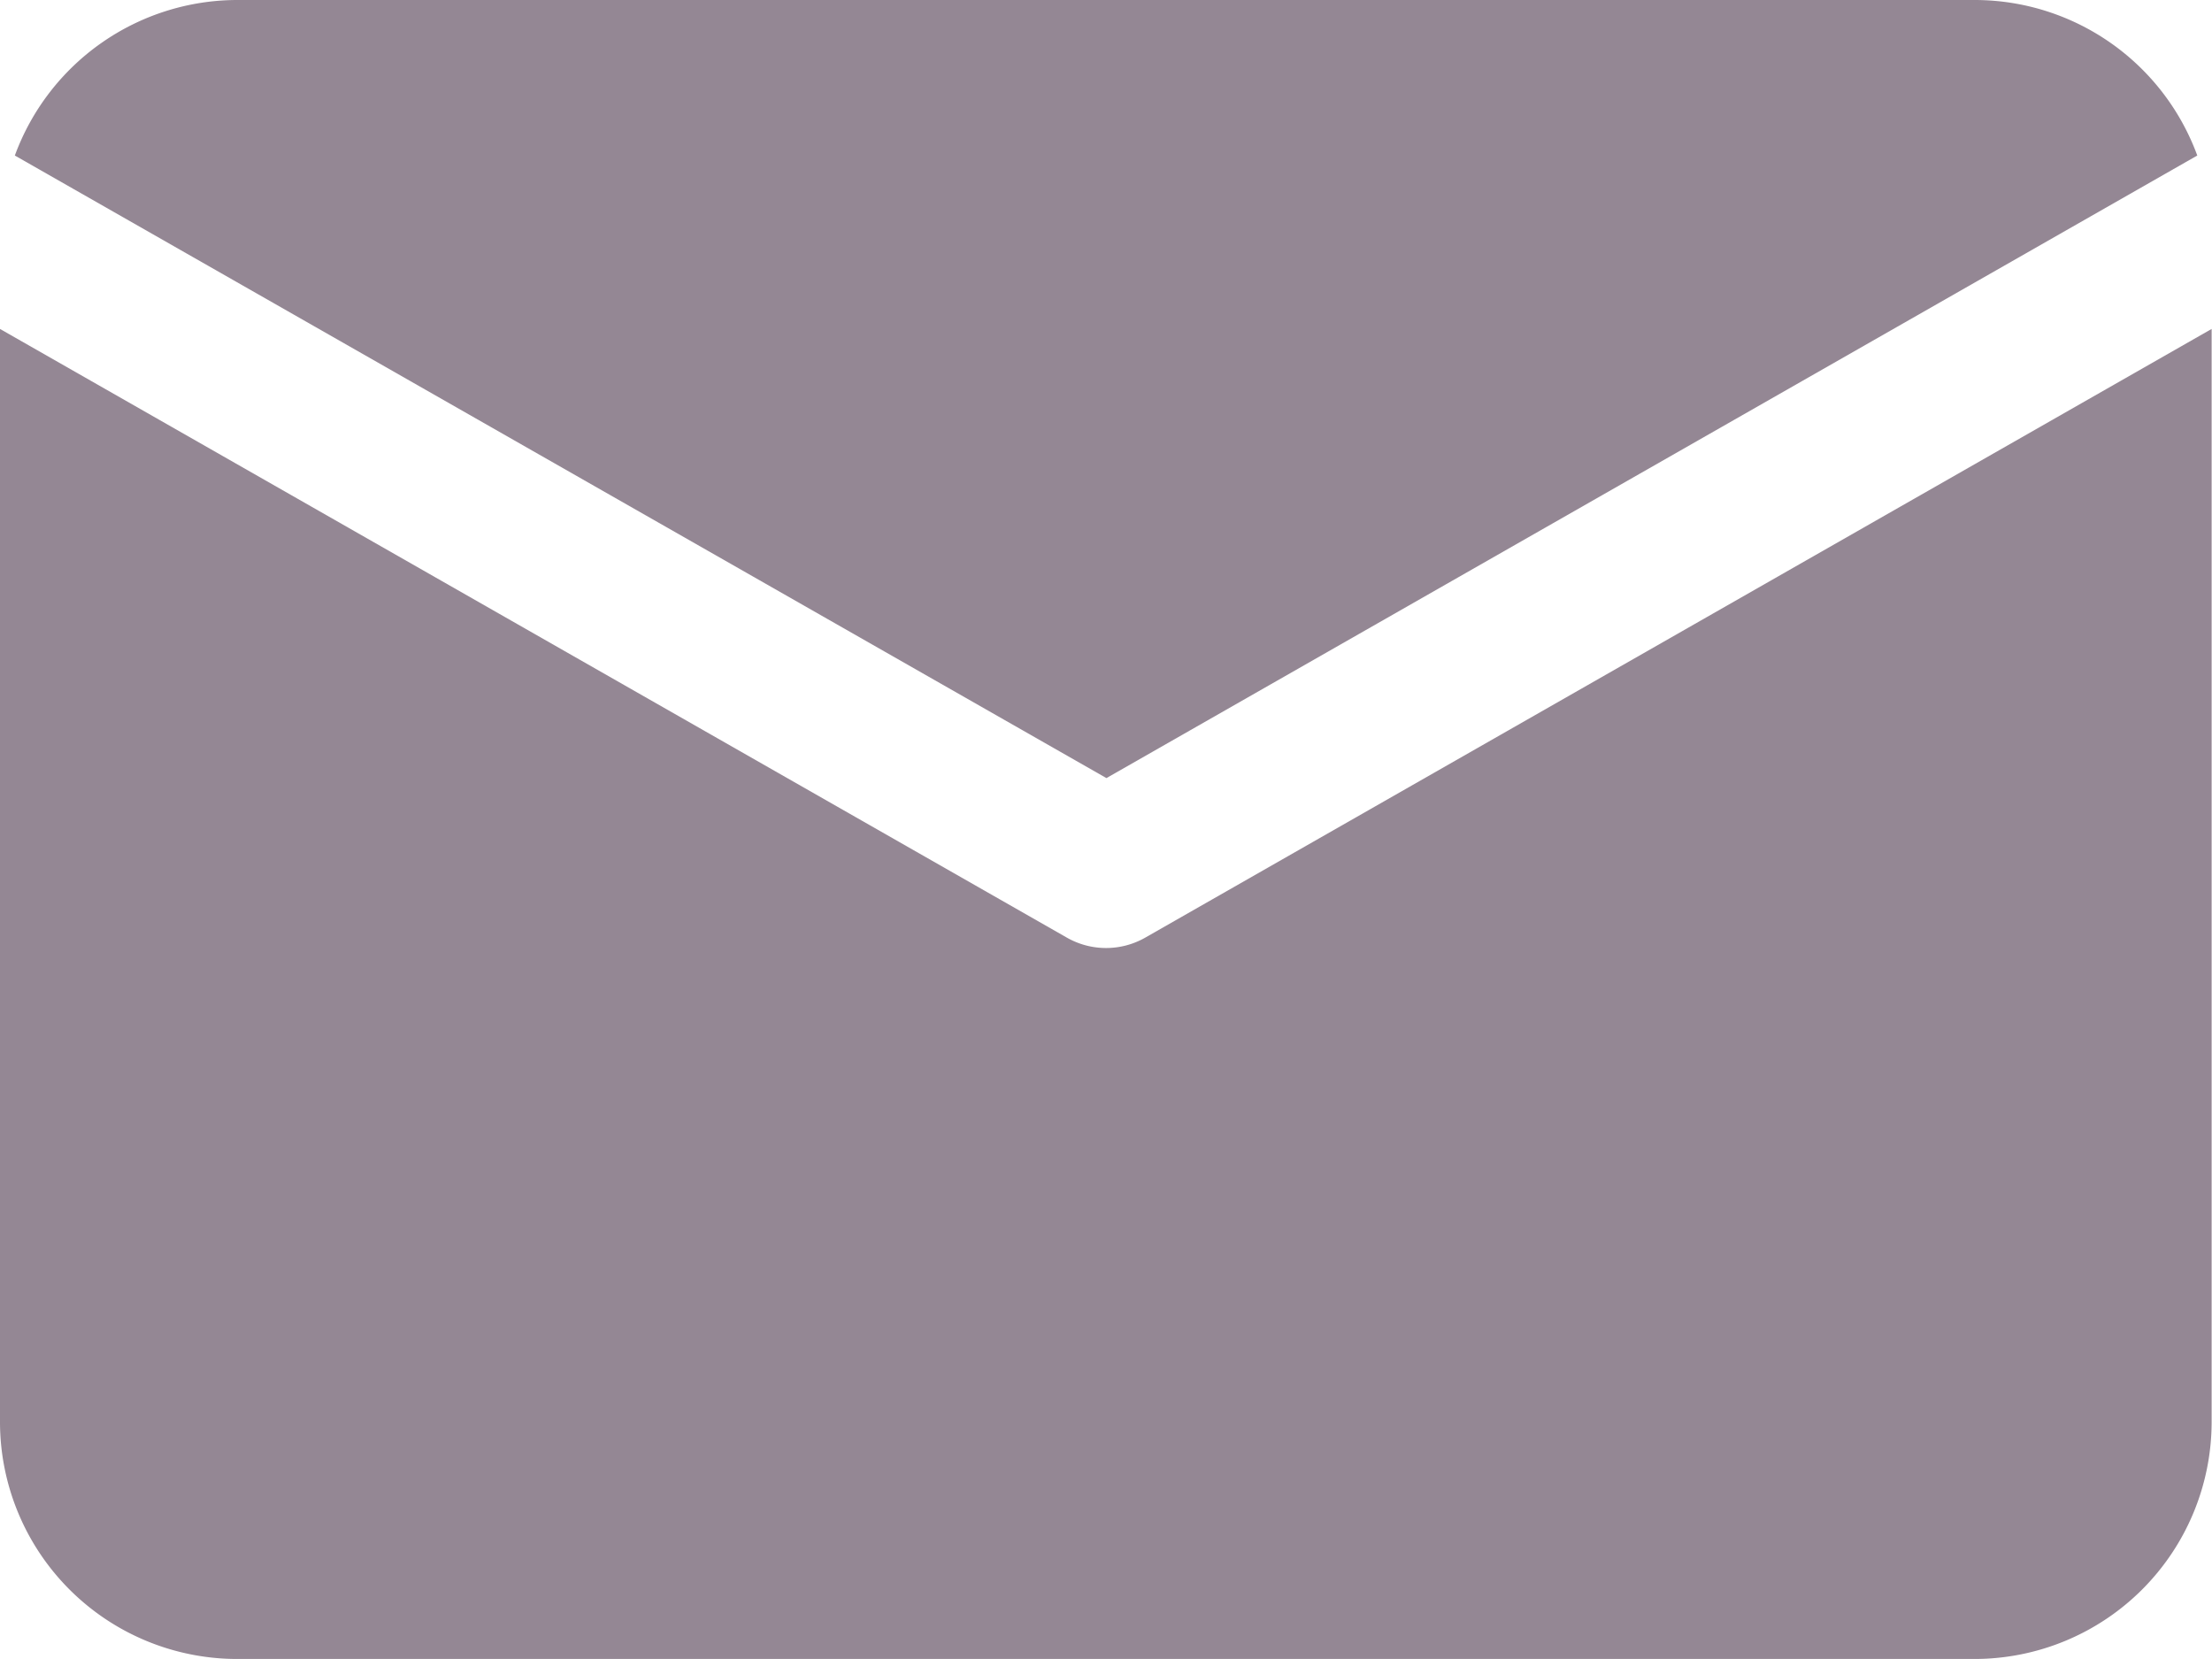
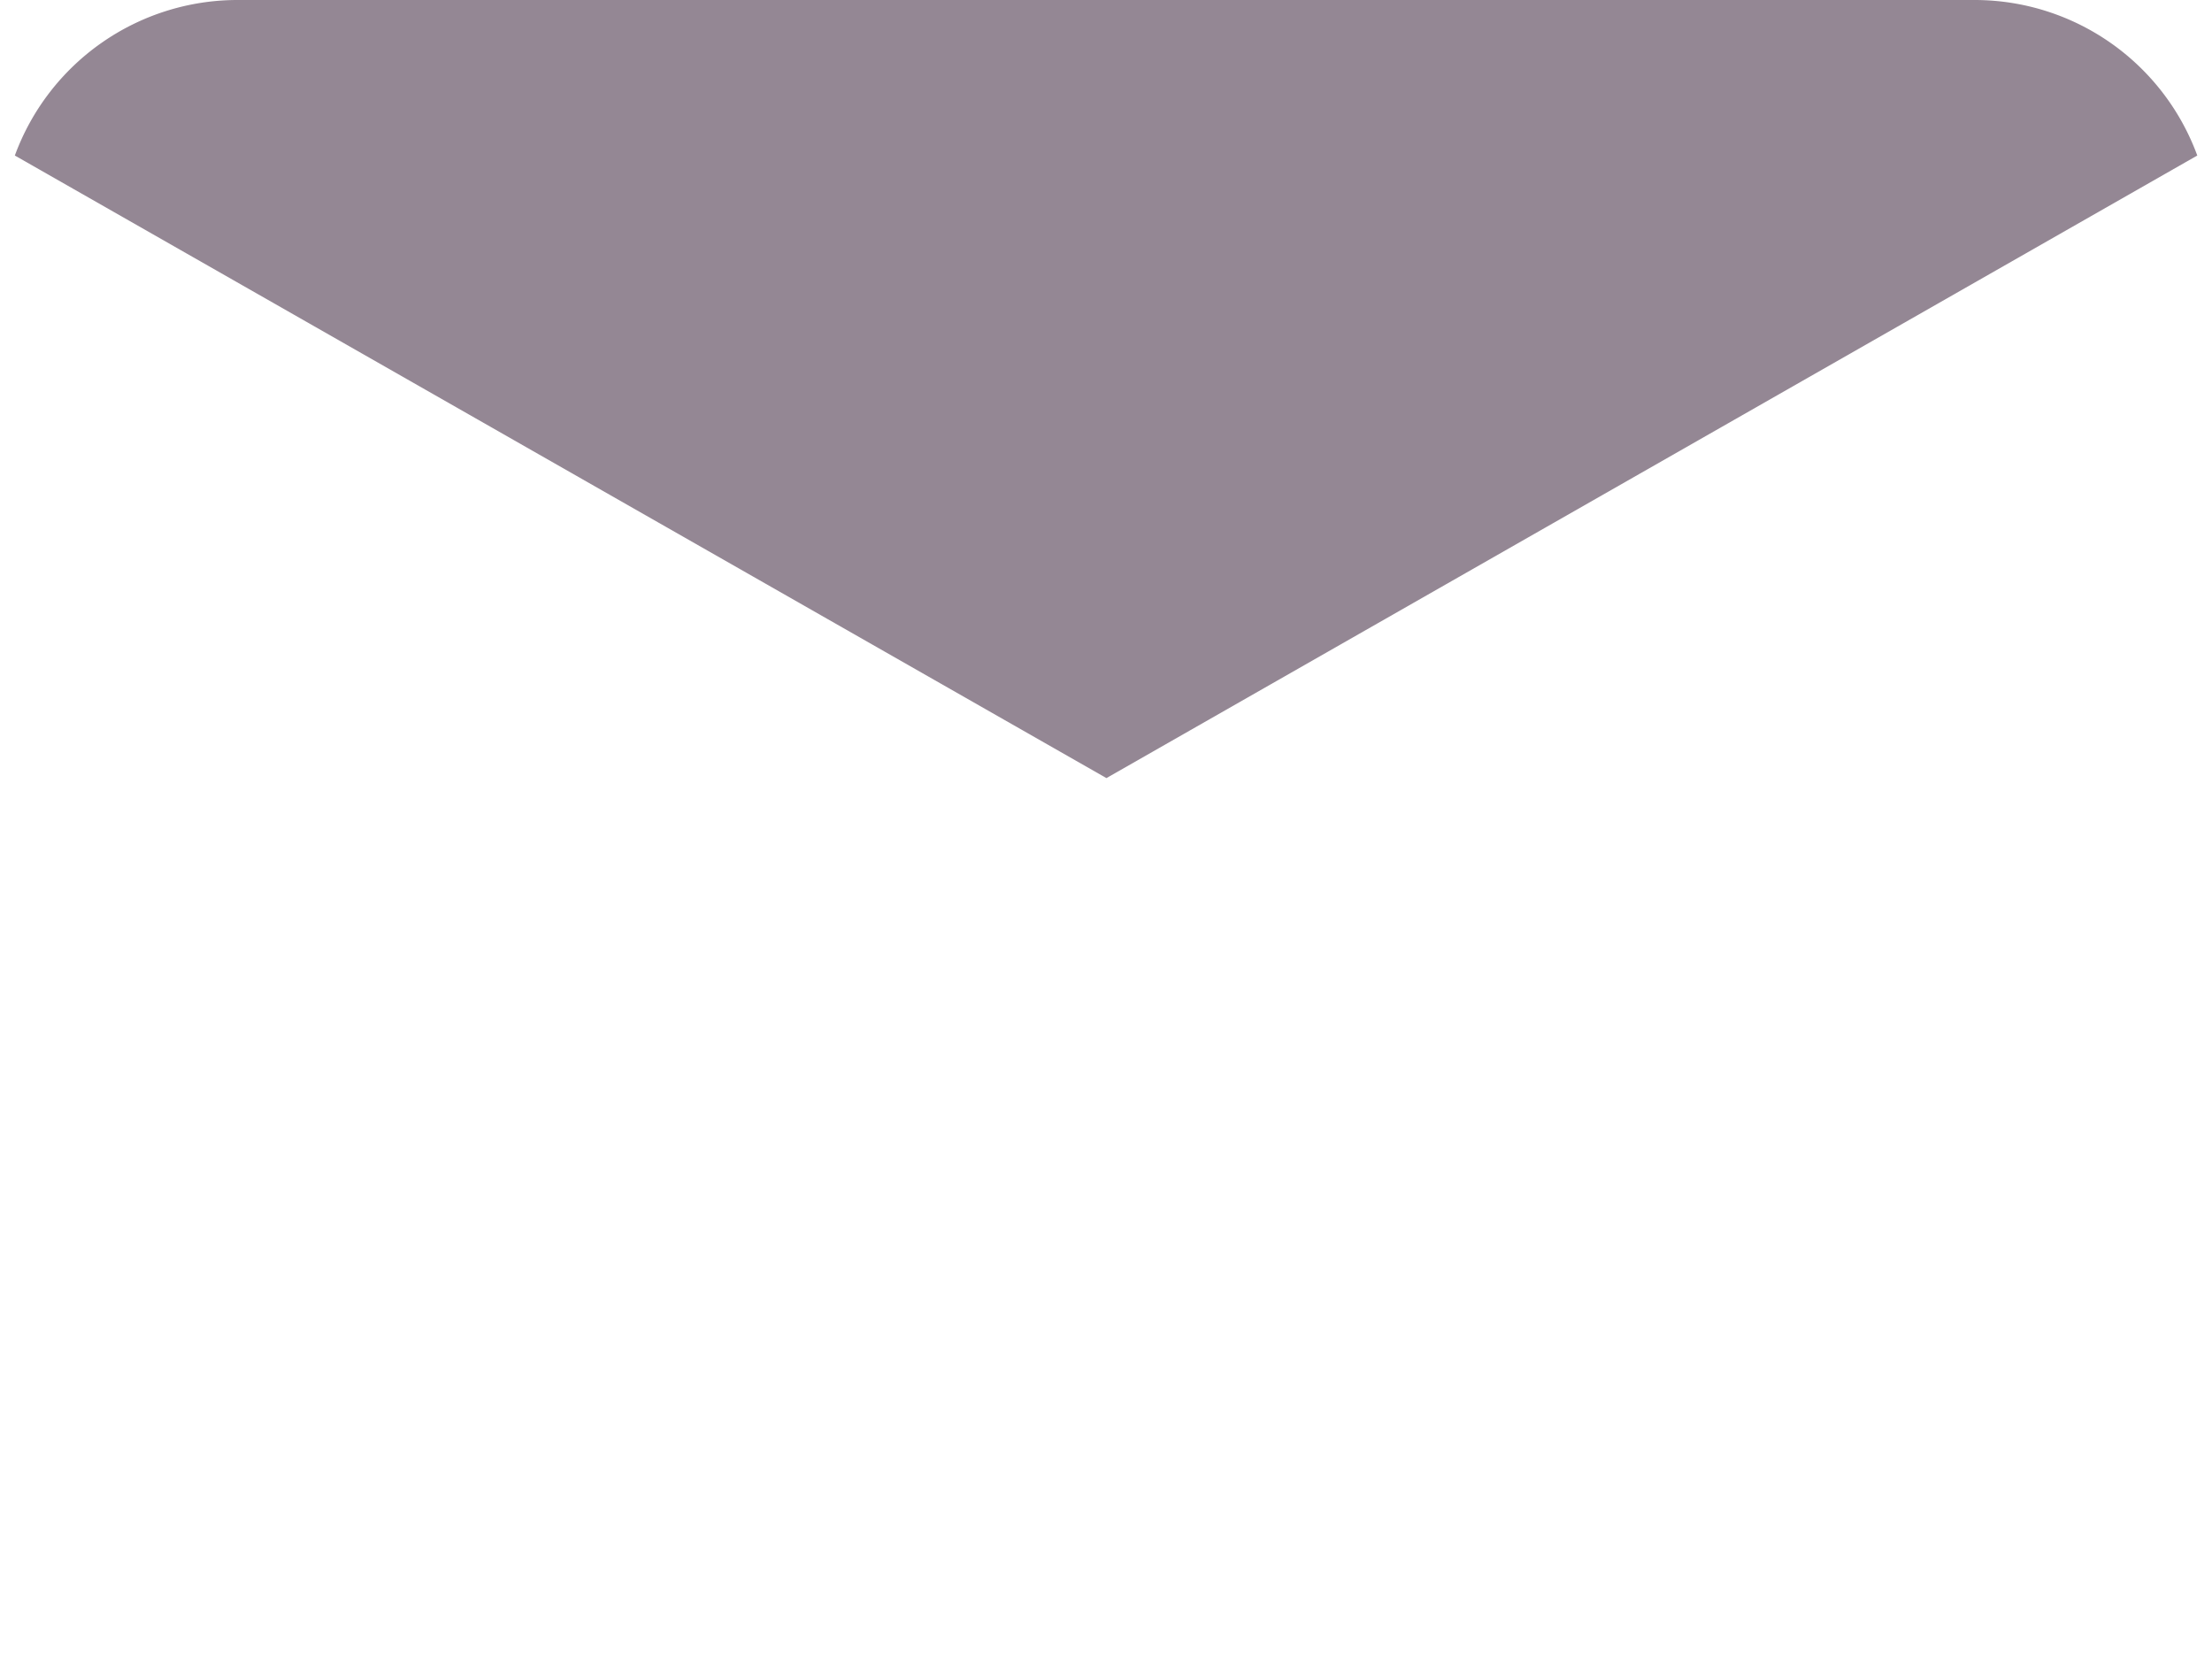
<svg xmlns="http://www.w3.org/2000/svg" id="footer-mail" width="18.035" height="13.526" viewBox="0 0 18.035 13.526">
  <path id="Path_13064" data-name="Path 13064" d="M22.168,12.268A1.934,1.934,0,0,0,20.356,11H6.186a1.934,1.934,0,0,0-1.812,1.268l8.9,5.076Z" transform="translate(-4.253 -11)" fill="#948794" />
-   <path id="Path_13065" data-name="Path 13065" d="M13.337,24.291a.645.645,0,0,1-.638,0L4,19.328V28.24a1.934,1.934,0,0,0,1.932,1.932H20.1a1.934,1.934,0,0,0,1.932-1.932V19.328Z" transform="translate(-4 -16.646)" fill="#948794" />
</svg>